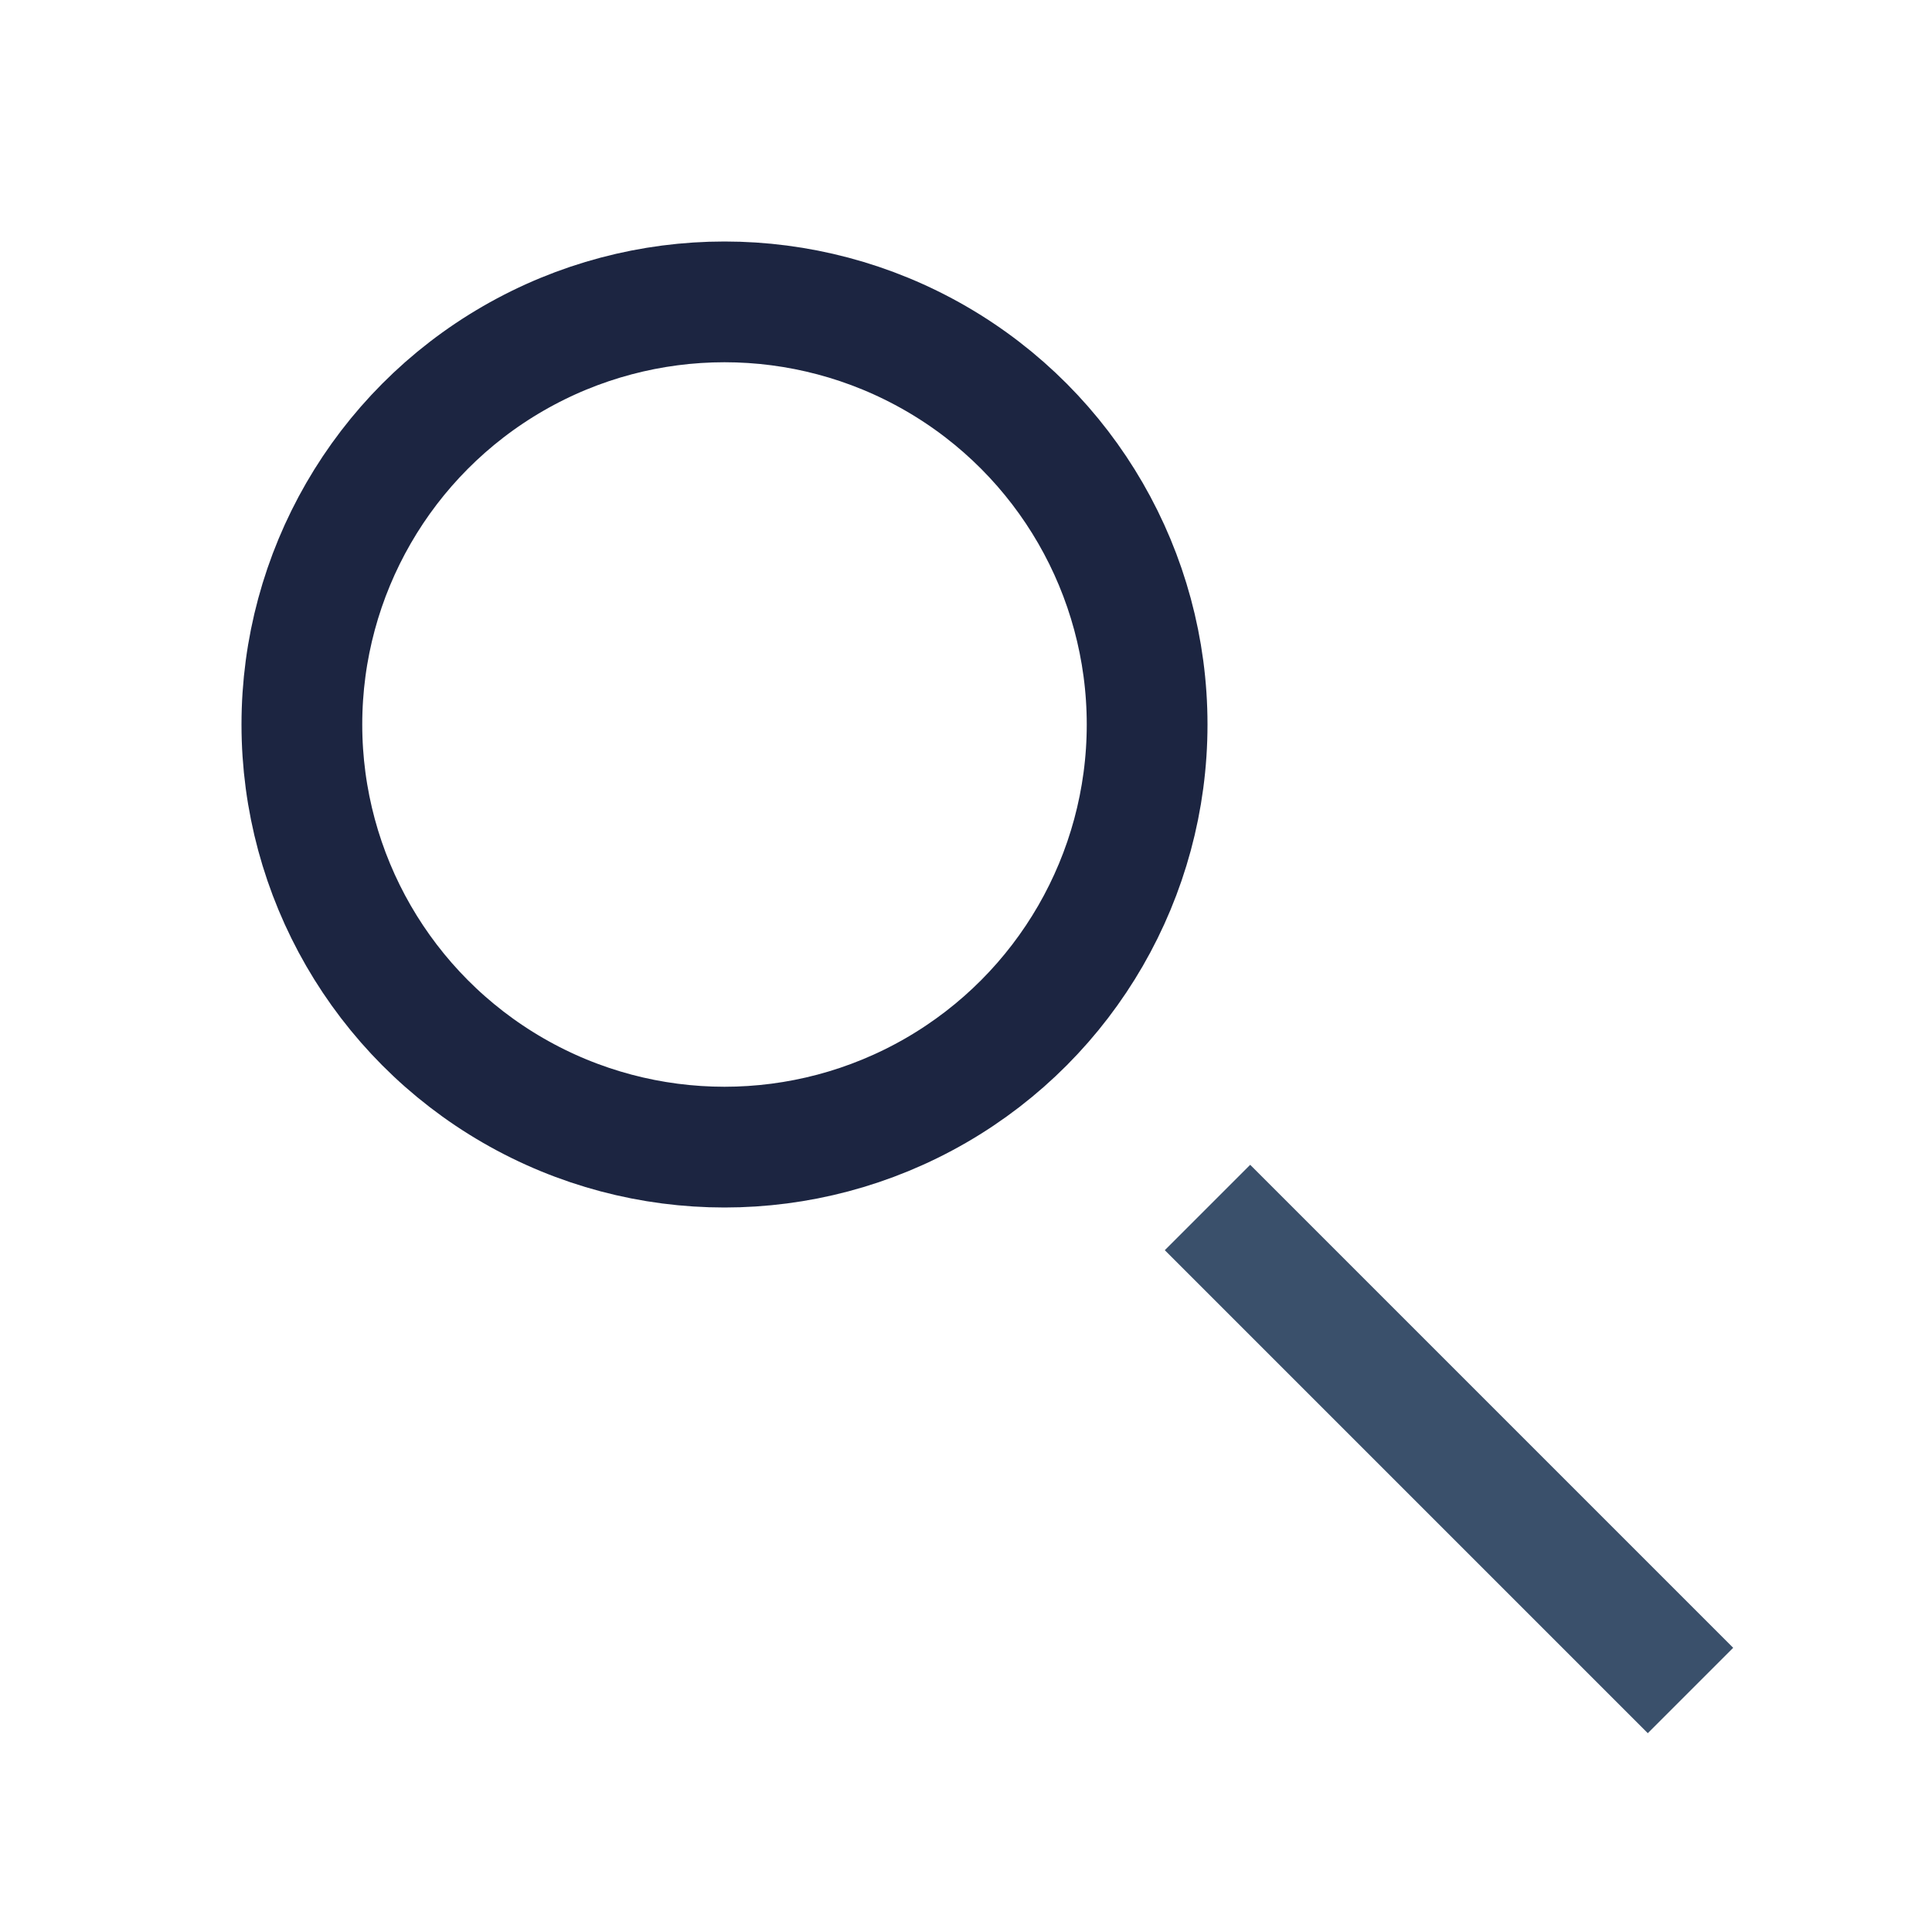
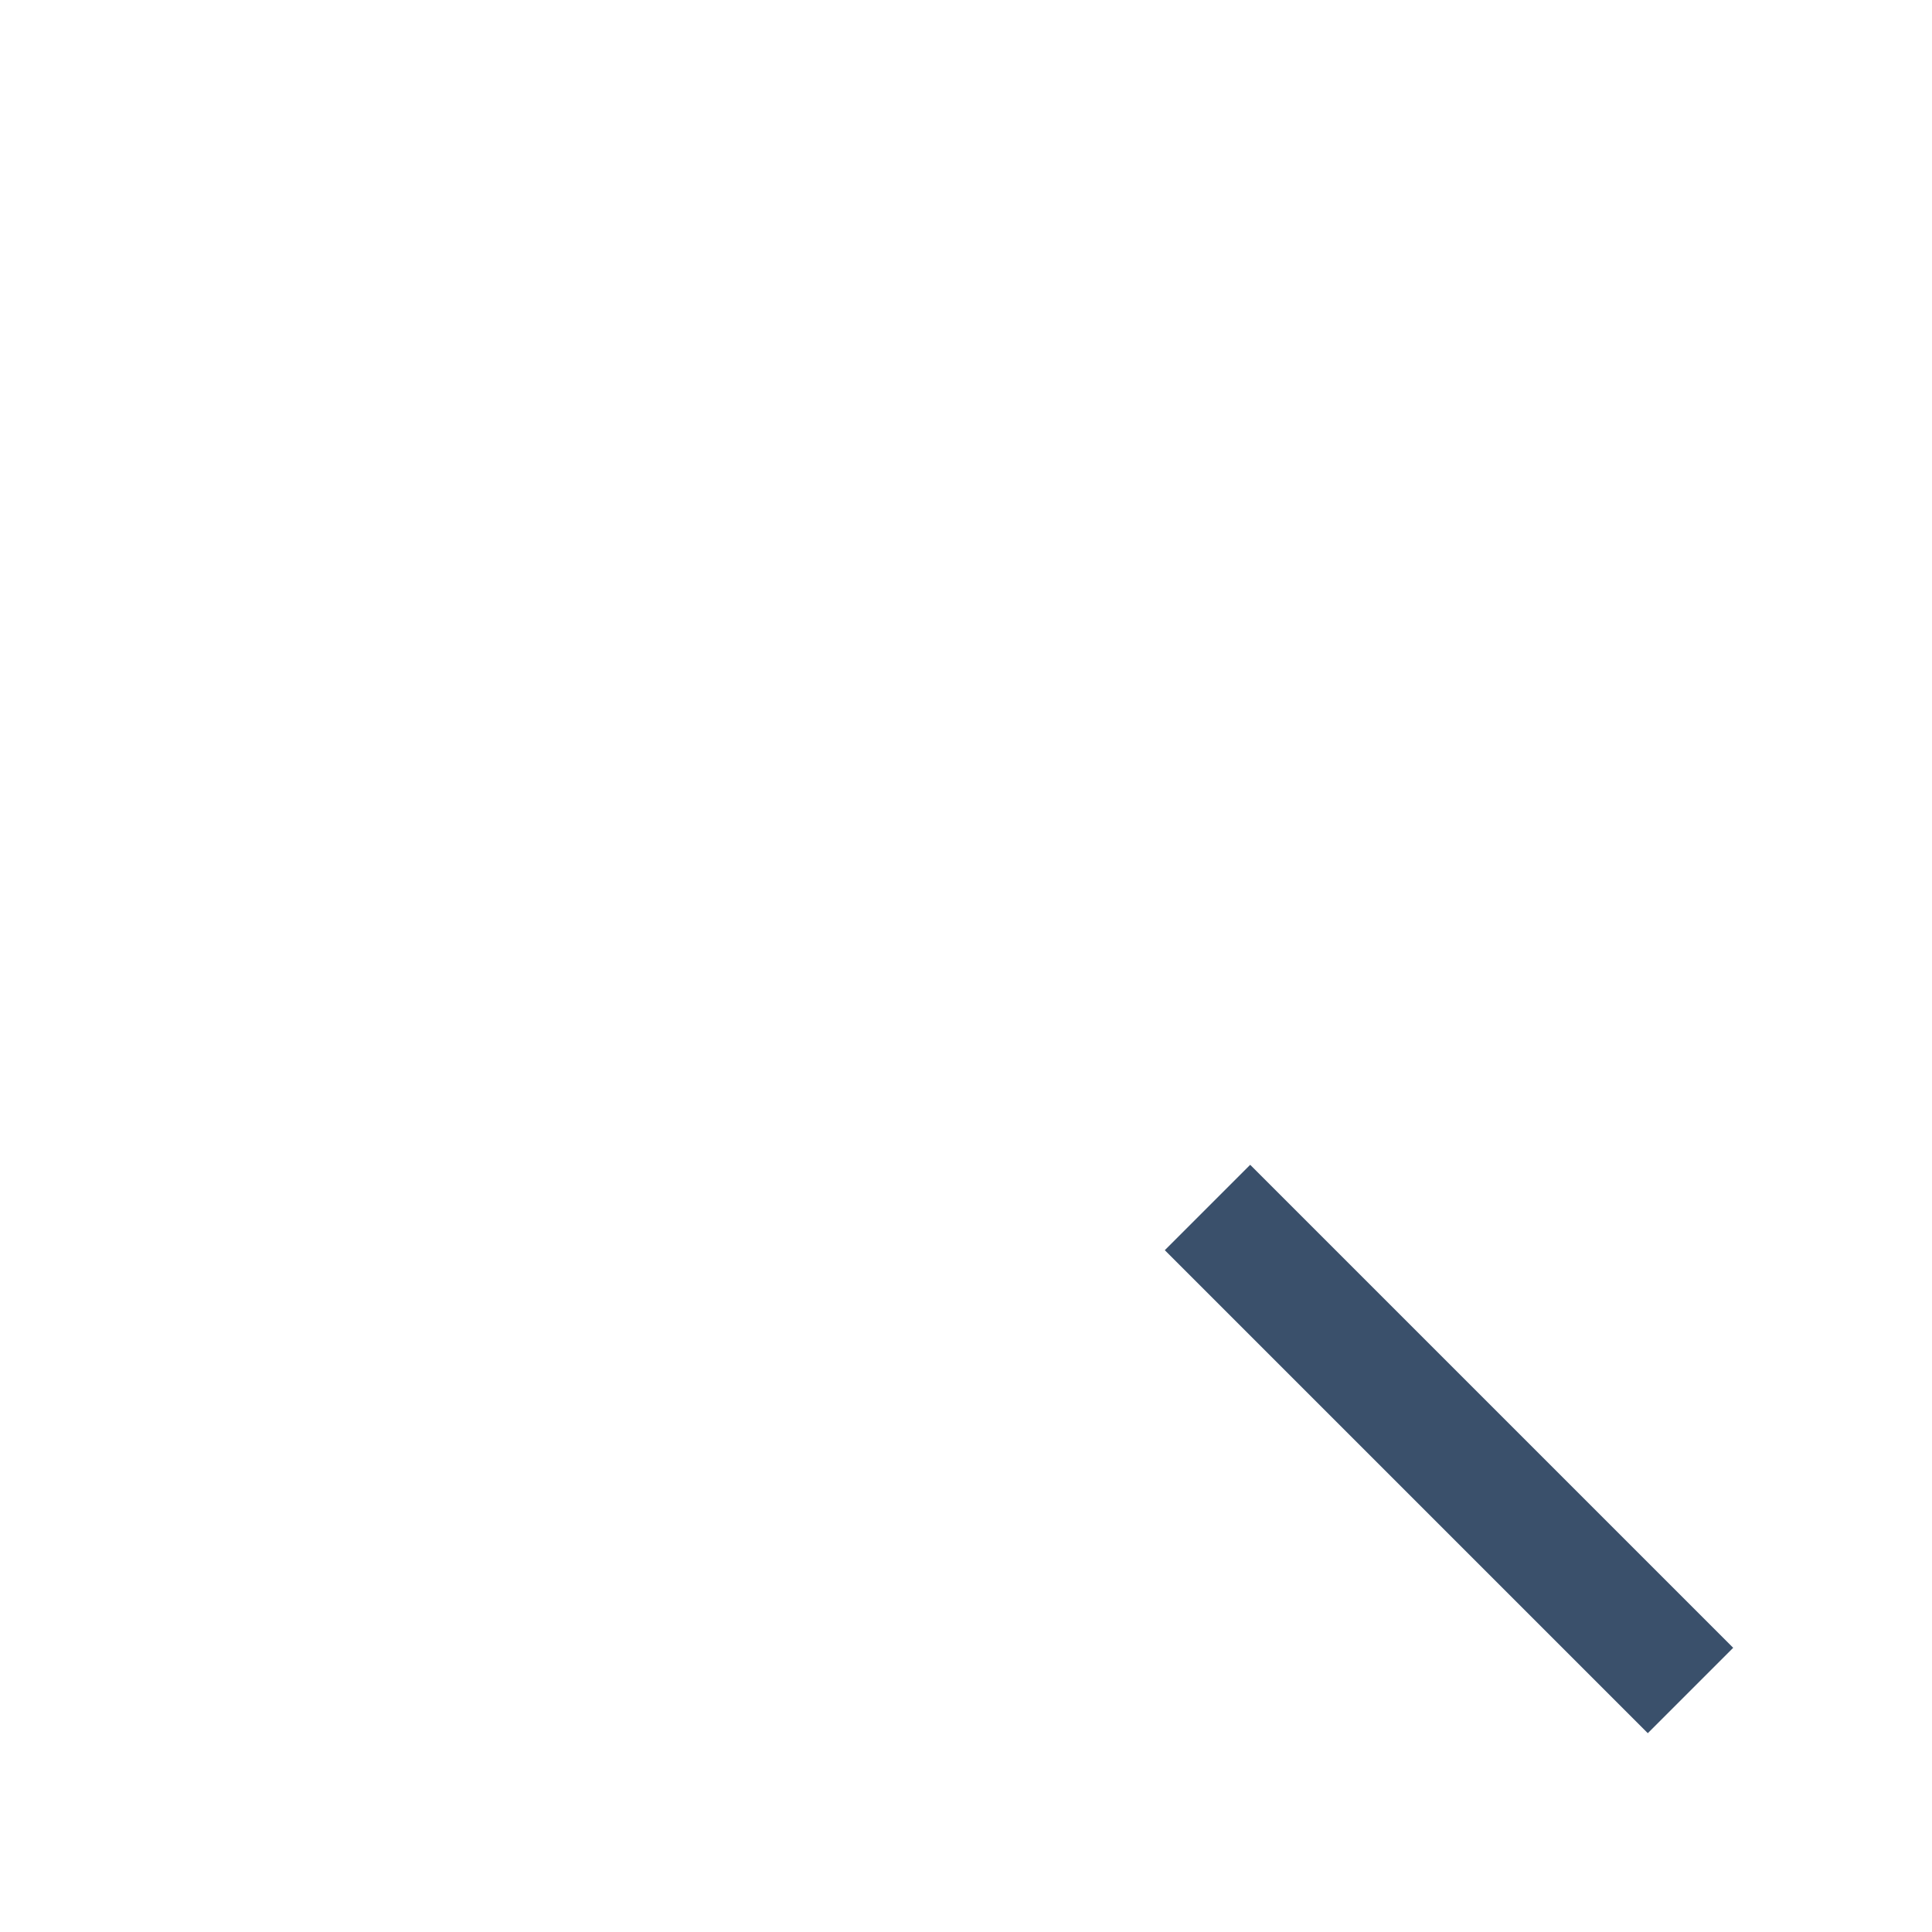
<svg xmlns="http://www.w3.org/2000/svg" width="32" height="32" viewBox="0 0 32 32">
-   <circle cx="12" cy="12" r="7" fill="none" stroke="#1C2541" stroke-width="2" />
  <line x1="20" y1="20" x2="28" y2="28" stroke="#3A506B" stroke-width="2" />
</svg>